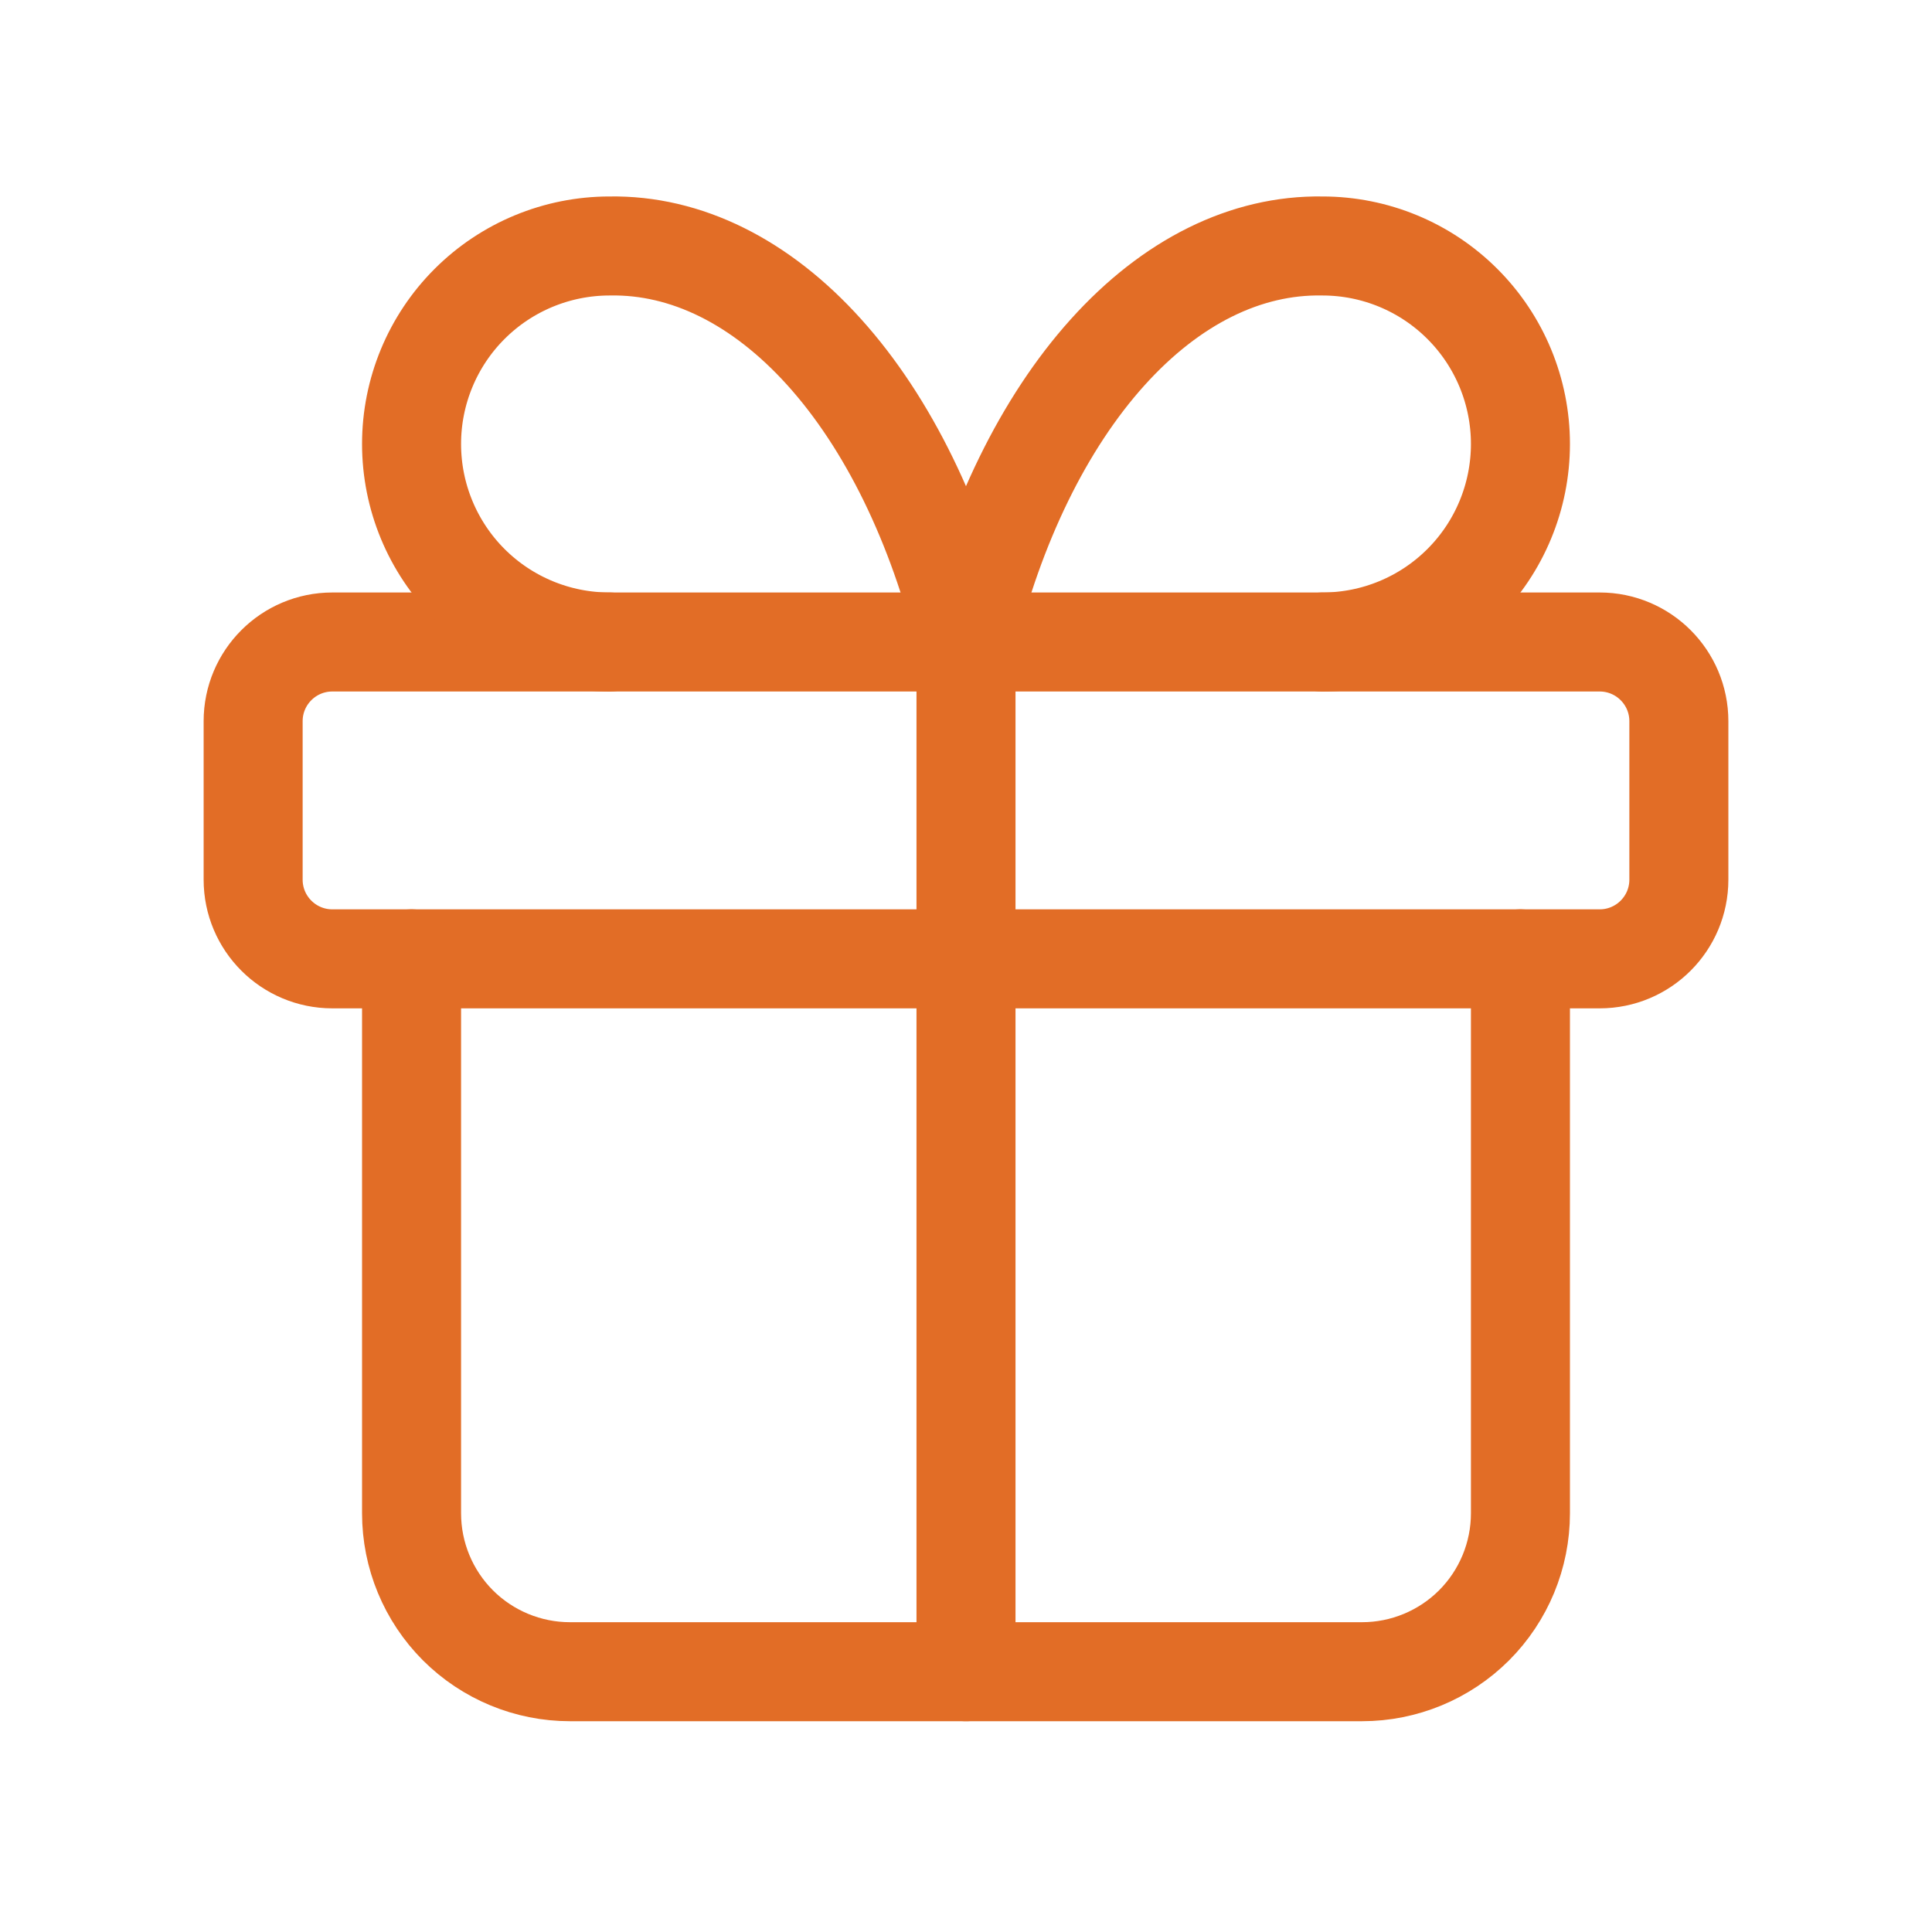
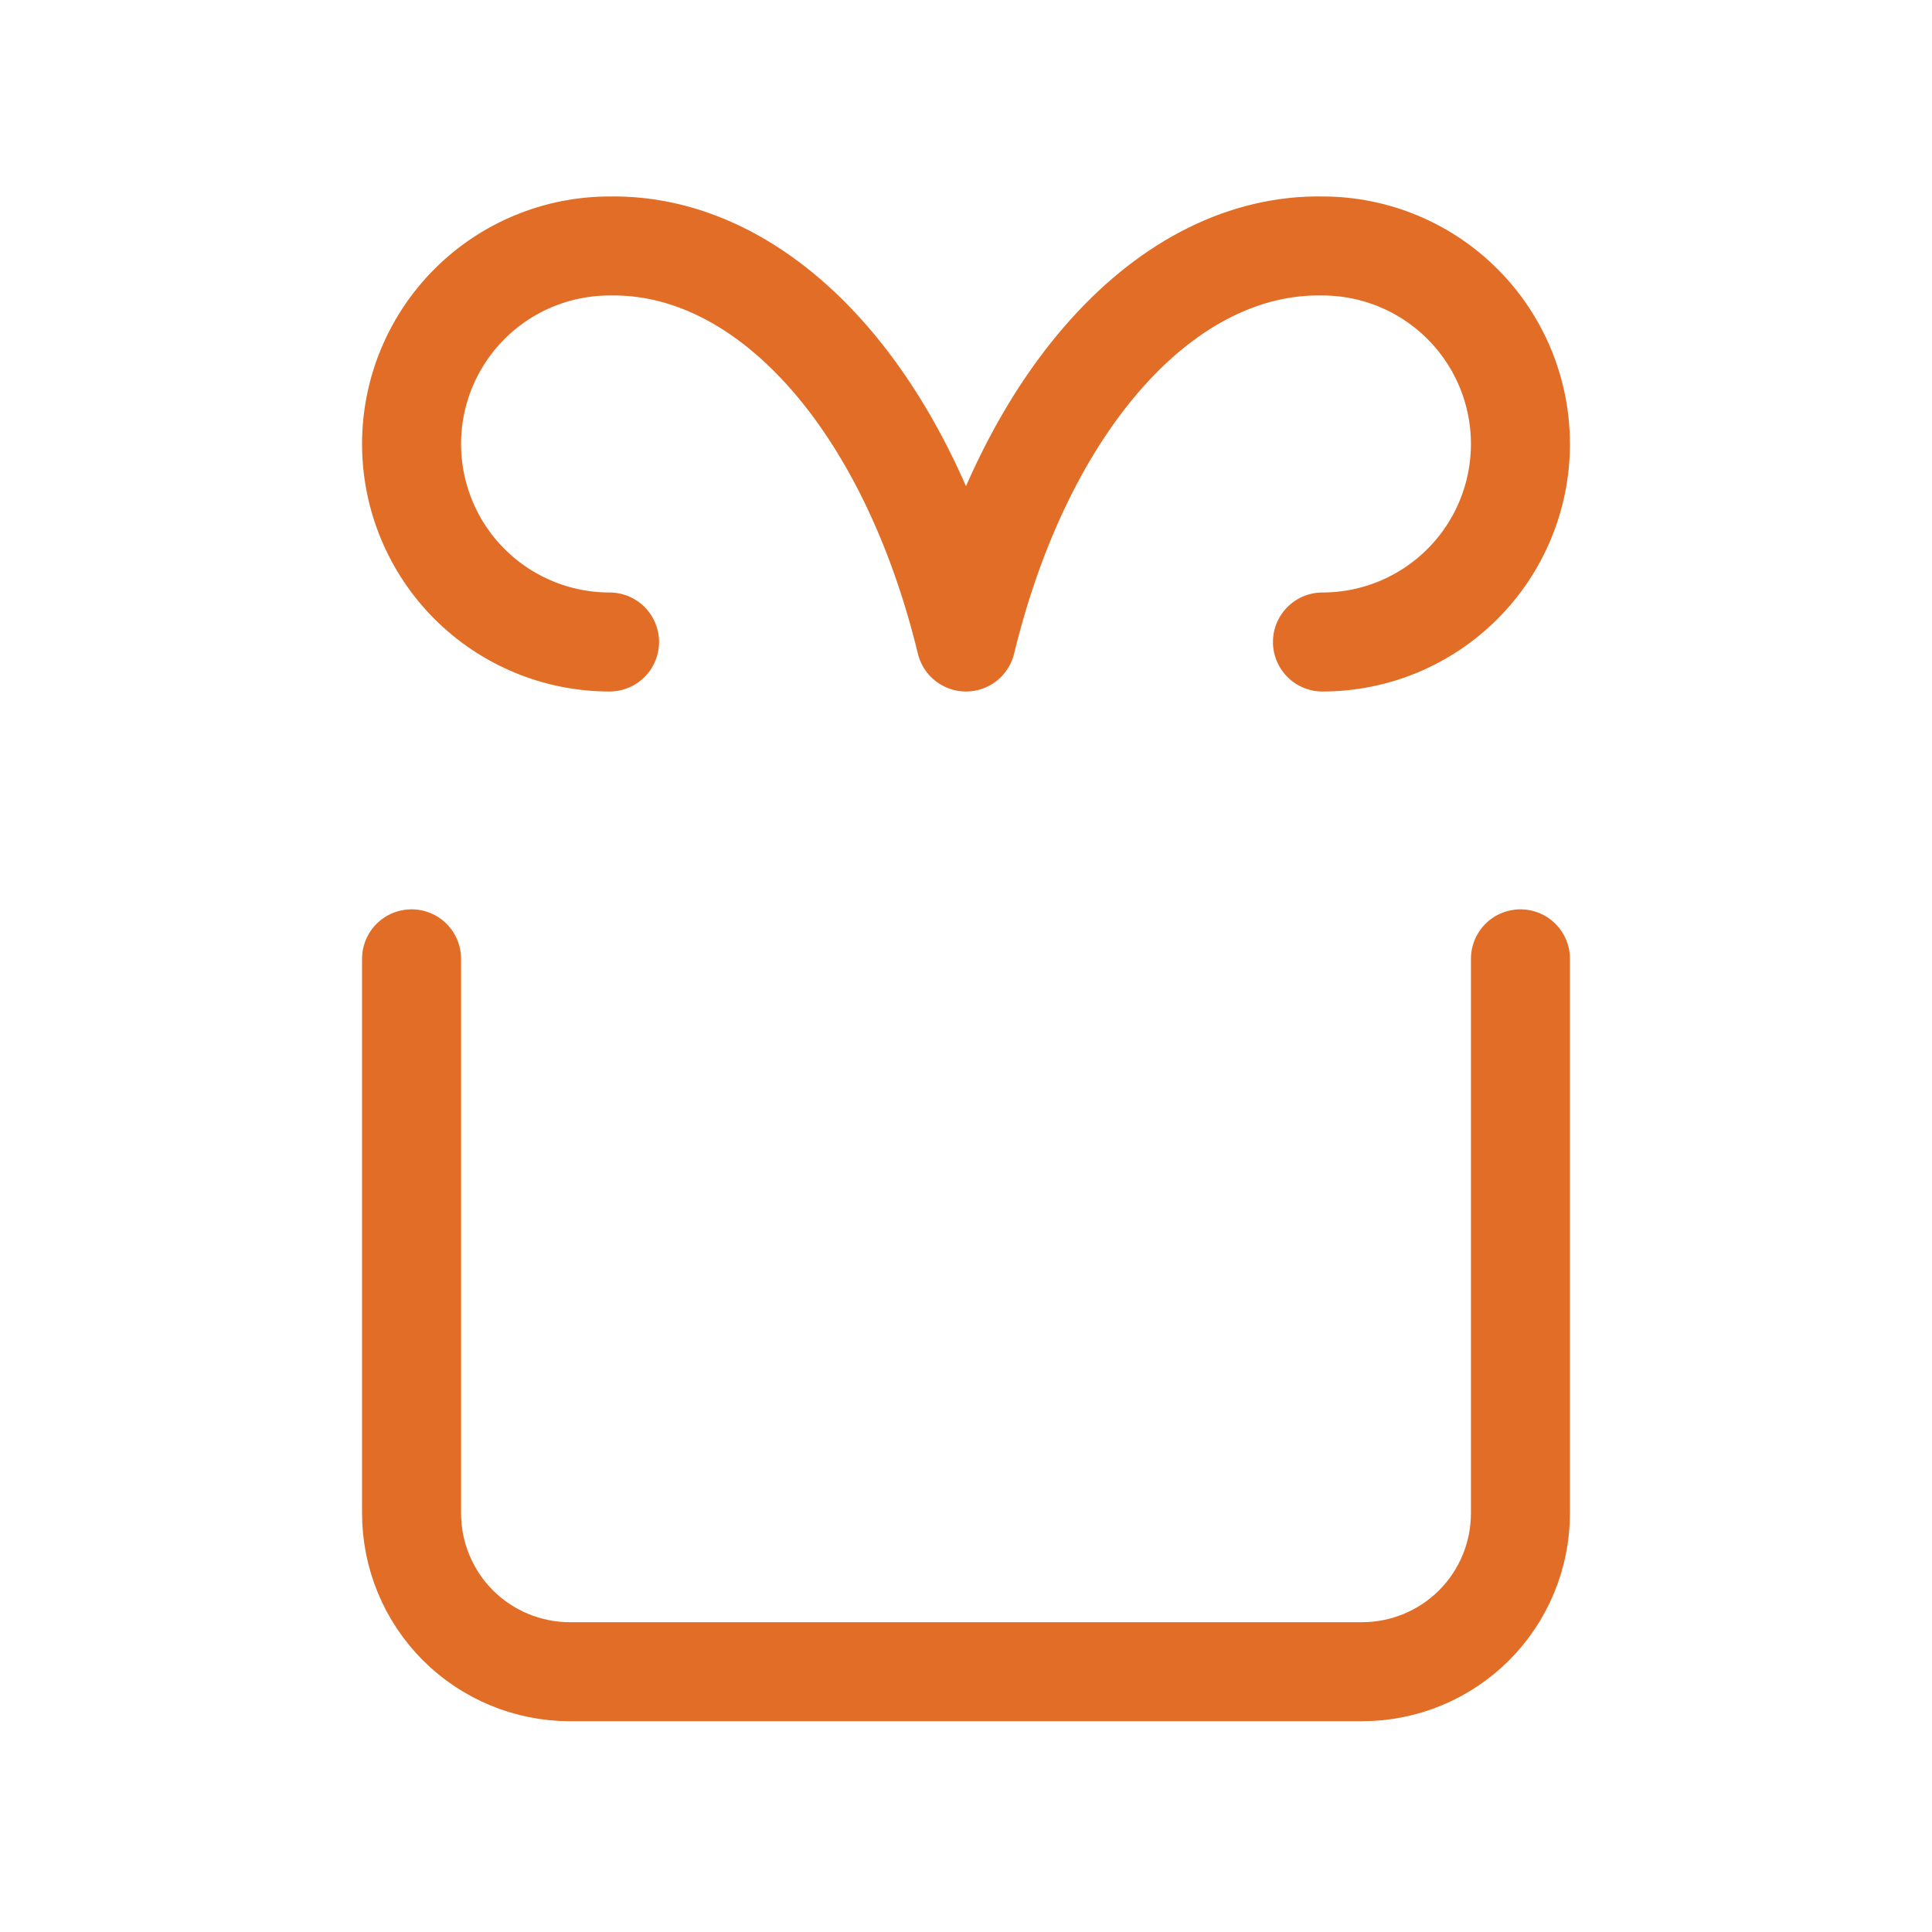
<svg xmlns="http://www.w3.org/2000/svg" fill="none" viewBox="0 0 44 44" height="44" width="44">
-   <path stroke-linejoin="round" stroke-linecap="round" stroke-width="2.255" stroke="#E26D26" d="M36.431 14.621H7.569C6.572 14.621 5.765 15.429 5.765 16.425V20.033C5.765 21.029 6.572 21.837 7.569 21.837H36.431C37.428 21.837 38.235 21.029 38.235 20.033V16.425C38.235 15.429 37.428 14.621 36.431 14.621Z" />
-   <path stroke-linejoin="round" stroke-linecap="round" stroke-width="2.255" stroke="#E26D26" d="M22 14.621V38.072" />
  <path stroke-linejoin="round" stroke-linecap="round" stroke-width="2.255" stroke="#E26D26" d="M34.627 21.837V34.464C34.627 35.421 34.247 36.339 33.571 37.016C32.894 37.692 31.976 38.072 31.02 38.072H12.98C12.024 38.072 11.106 37.692 10.429 37.016C9.753 36.339 9.373 35.421 9.373 34.464V21.837" />
  <path stroke-linejoin="round" stroke-linecap="round" stroke-width="2.255" stroke="#E26D26" d="M13.882 14.621C12.686 14.621 11.539 14.146 10.693 13.3C9.848 12.455 9.373 11.307 9.373 10.111C9.373 8.915 9.848 7.768 10.693 6.923C11.539 6.077 12.686 5.602 13.882 5.602C15.623 5.571 17.328 6.416 18.776 8.025C20.224 9.633 21.347 11.932 22 14.621C22.652 11.932 23.776 9.633 25.224 8.025C26.672 6.416 28.377 5.571 30.118 5.602C31.314 5.602 32.461 6.077 33.306 6.923C34.152 7.768 34.627 8.915 34.627 10.111C34.627 11.307 34.152 12.455 33.306 13.3C32.461 14.146 31.314 14.621 30.118 14.621" />
</svg>